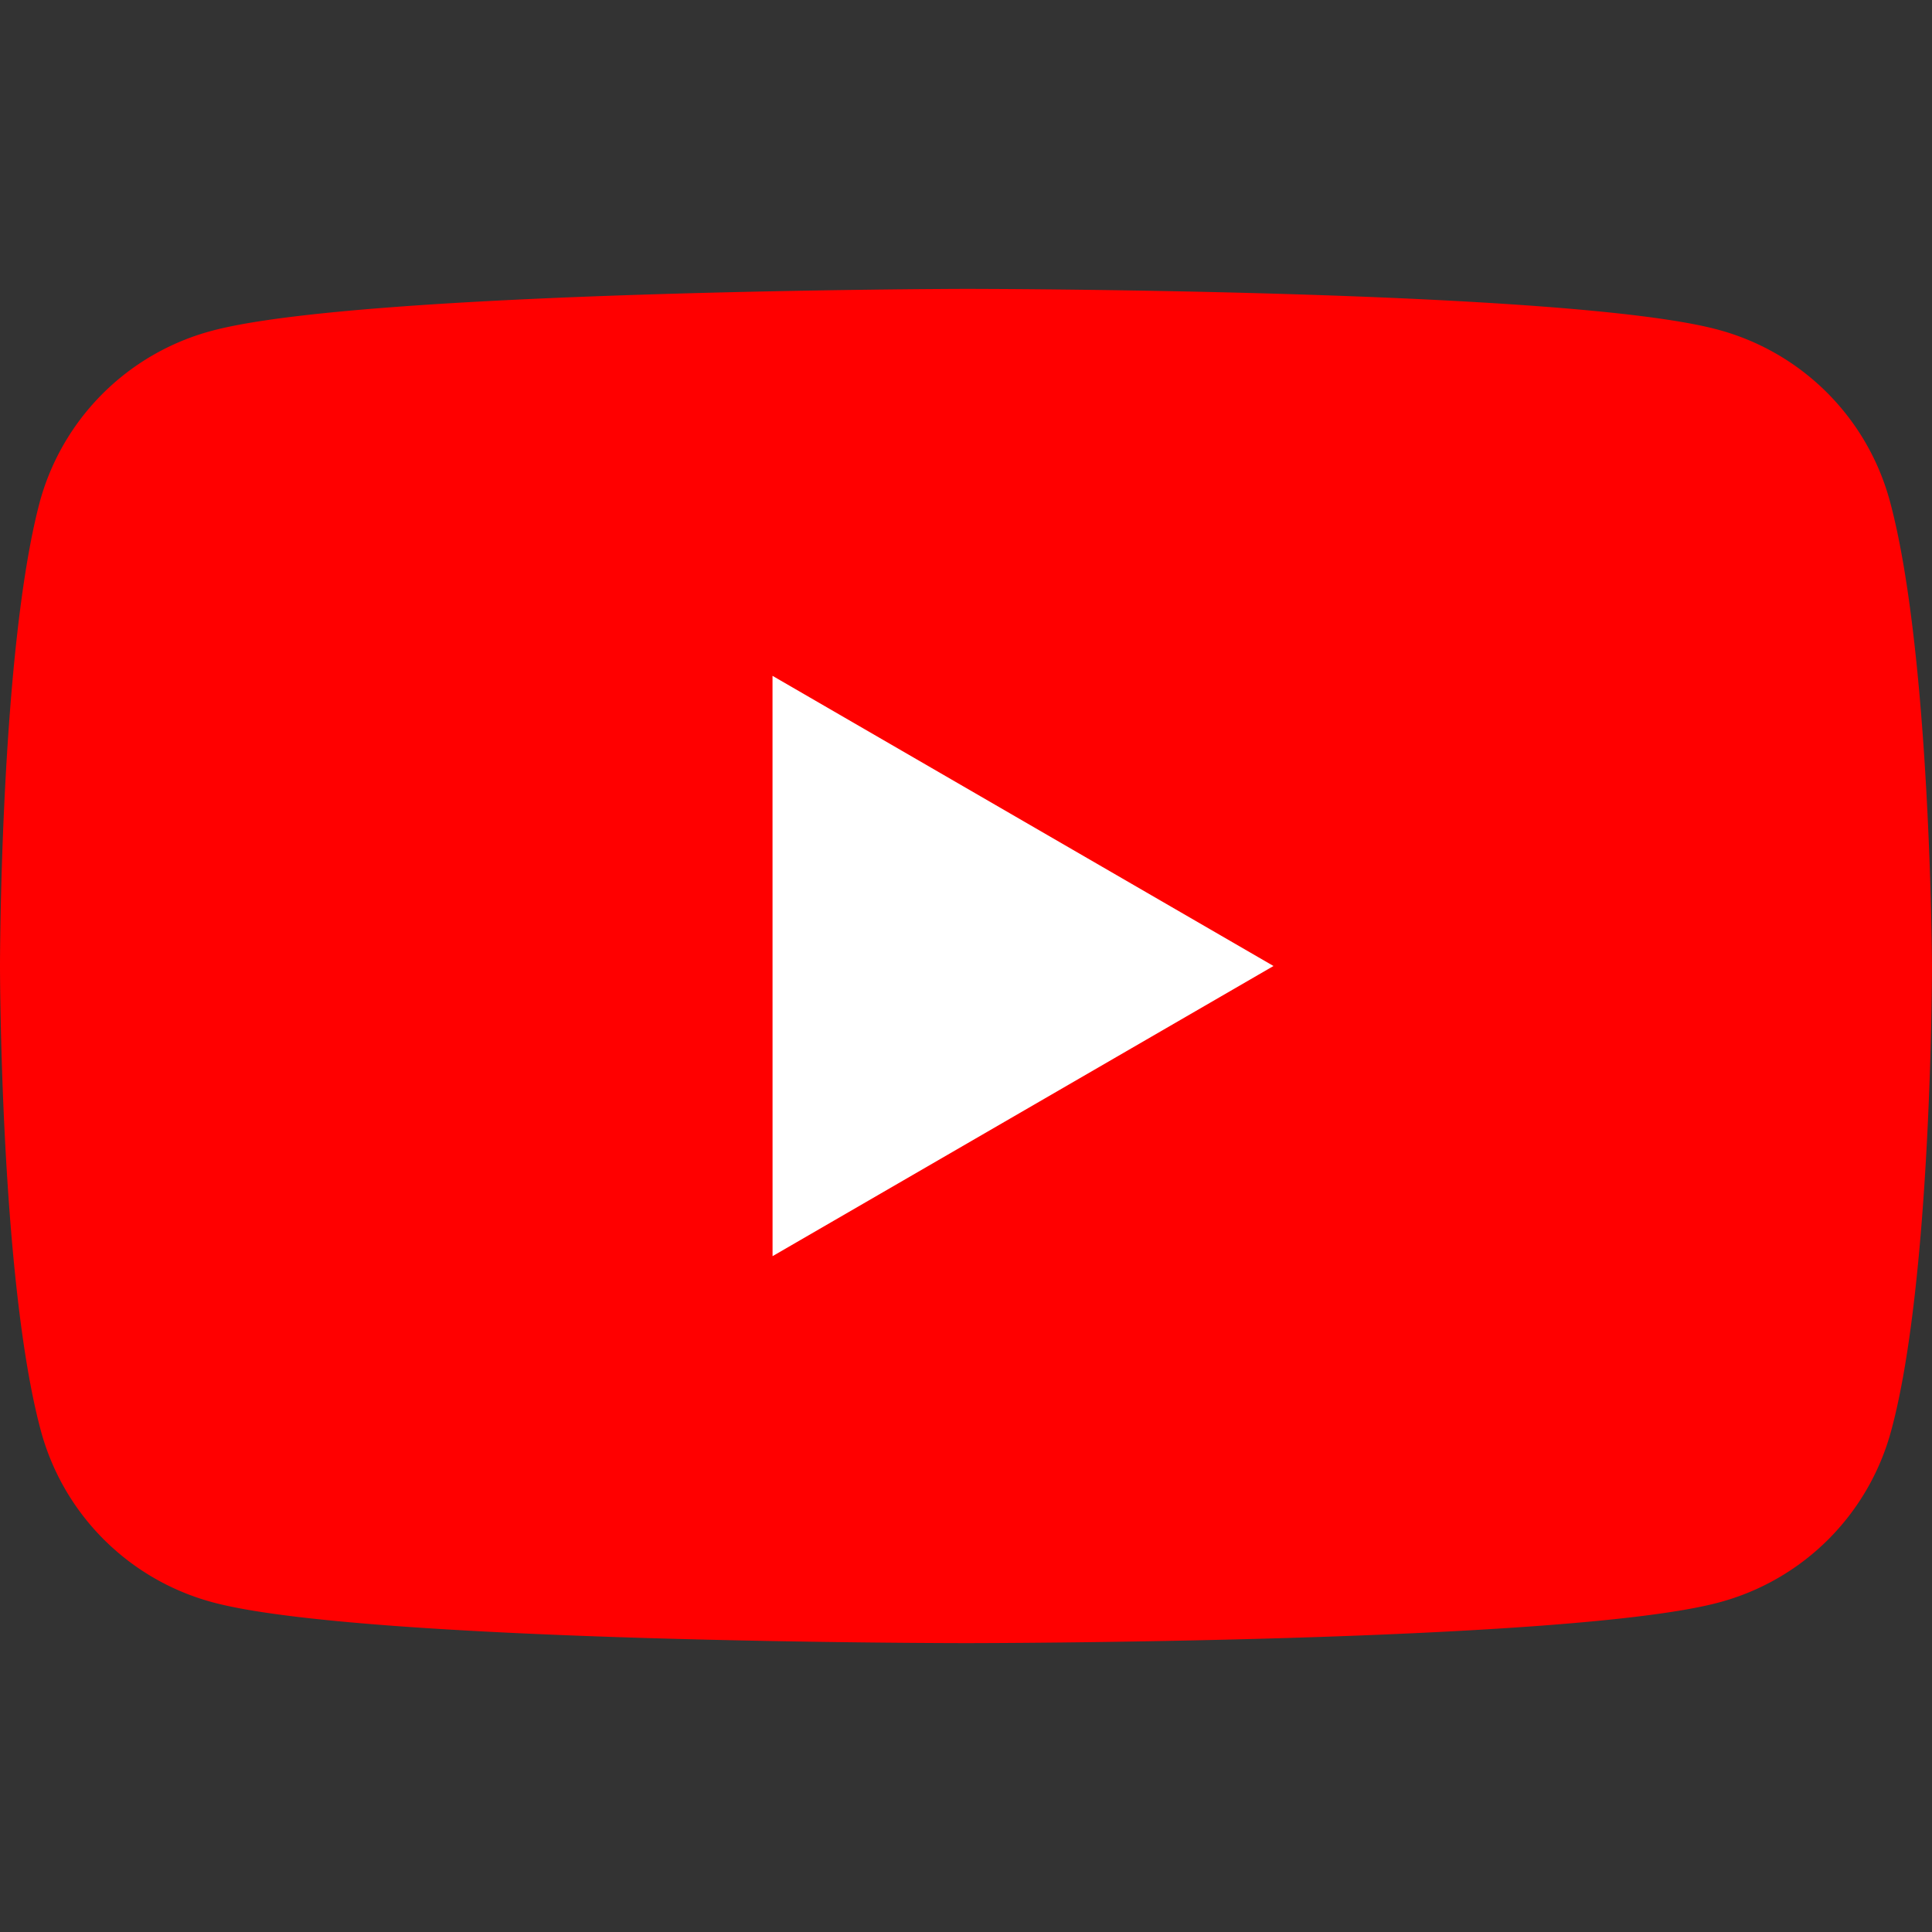
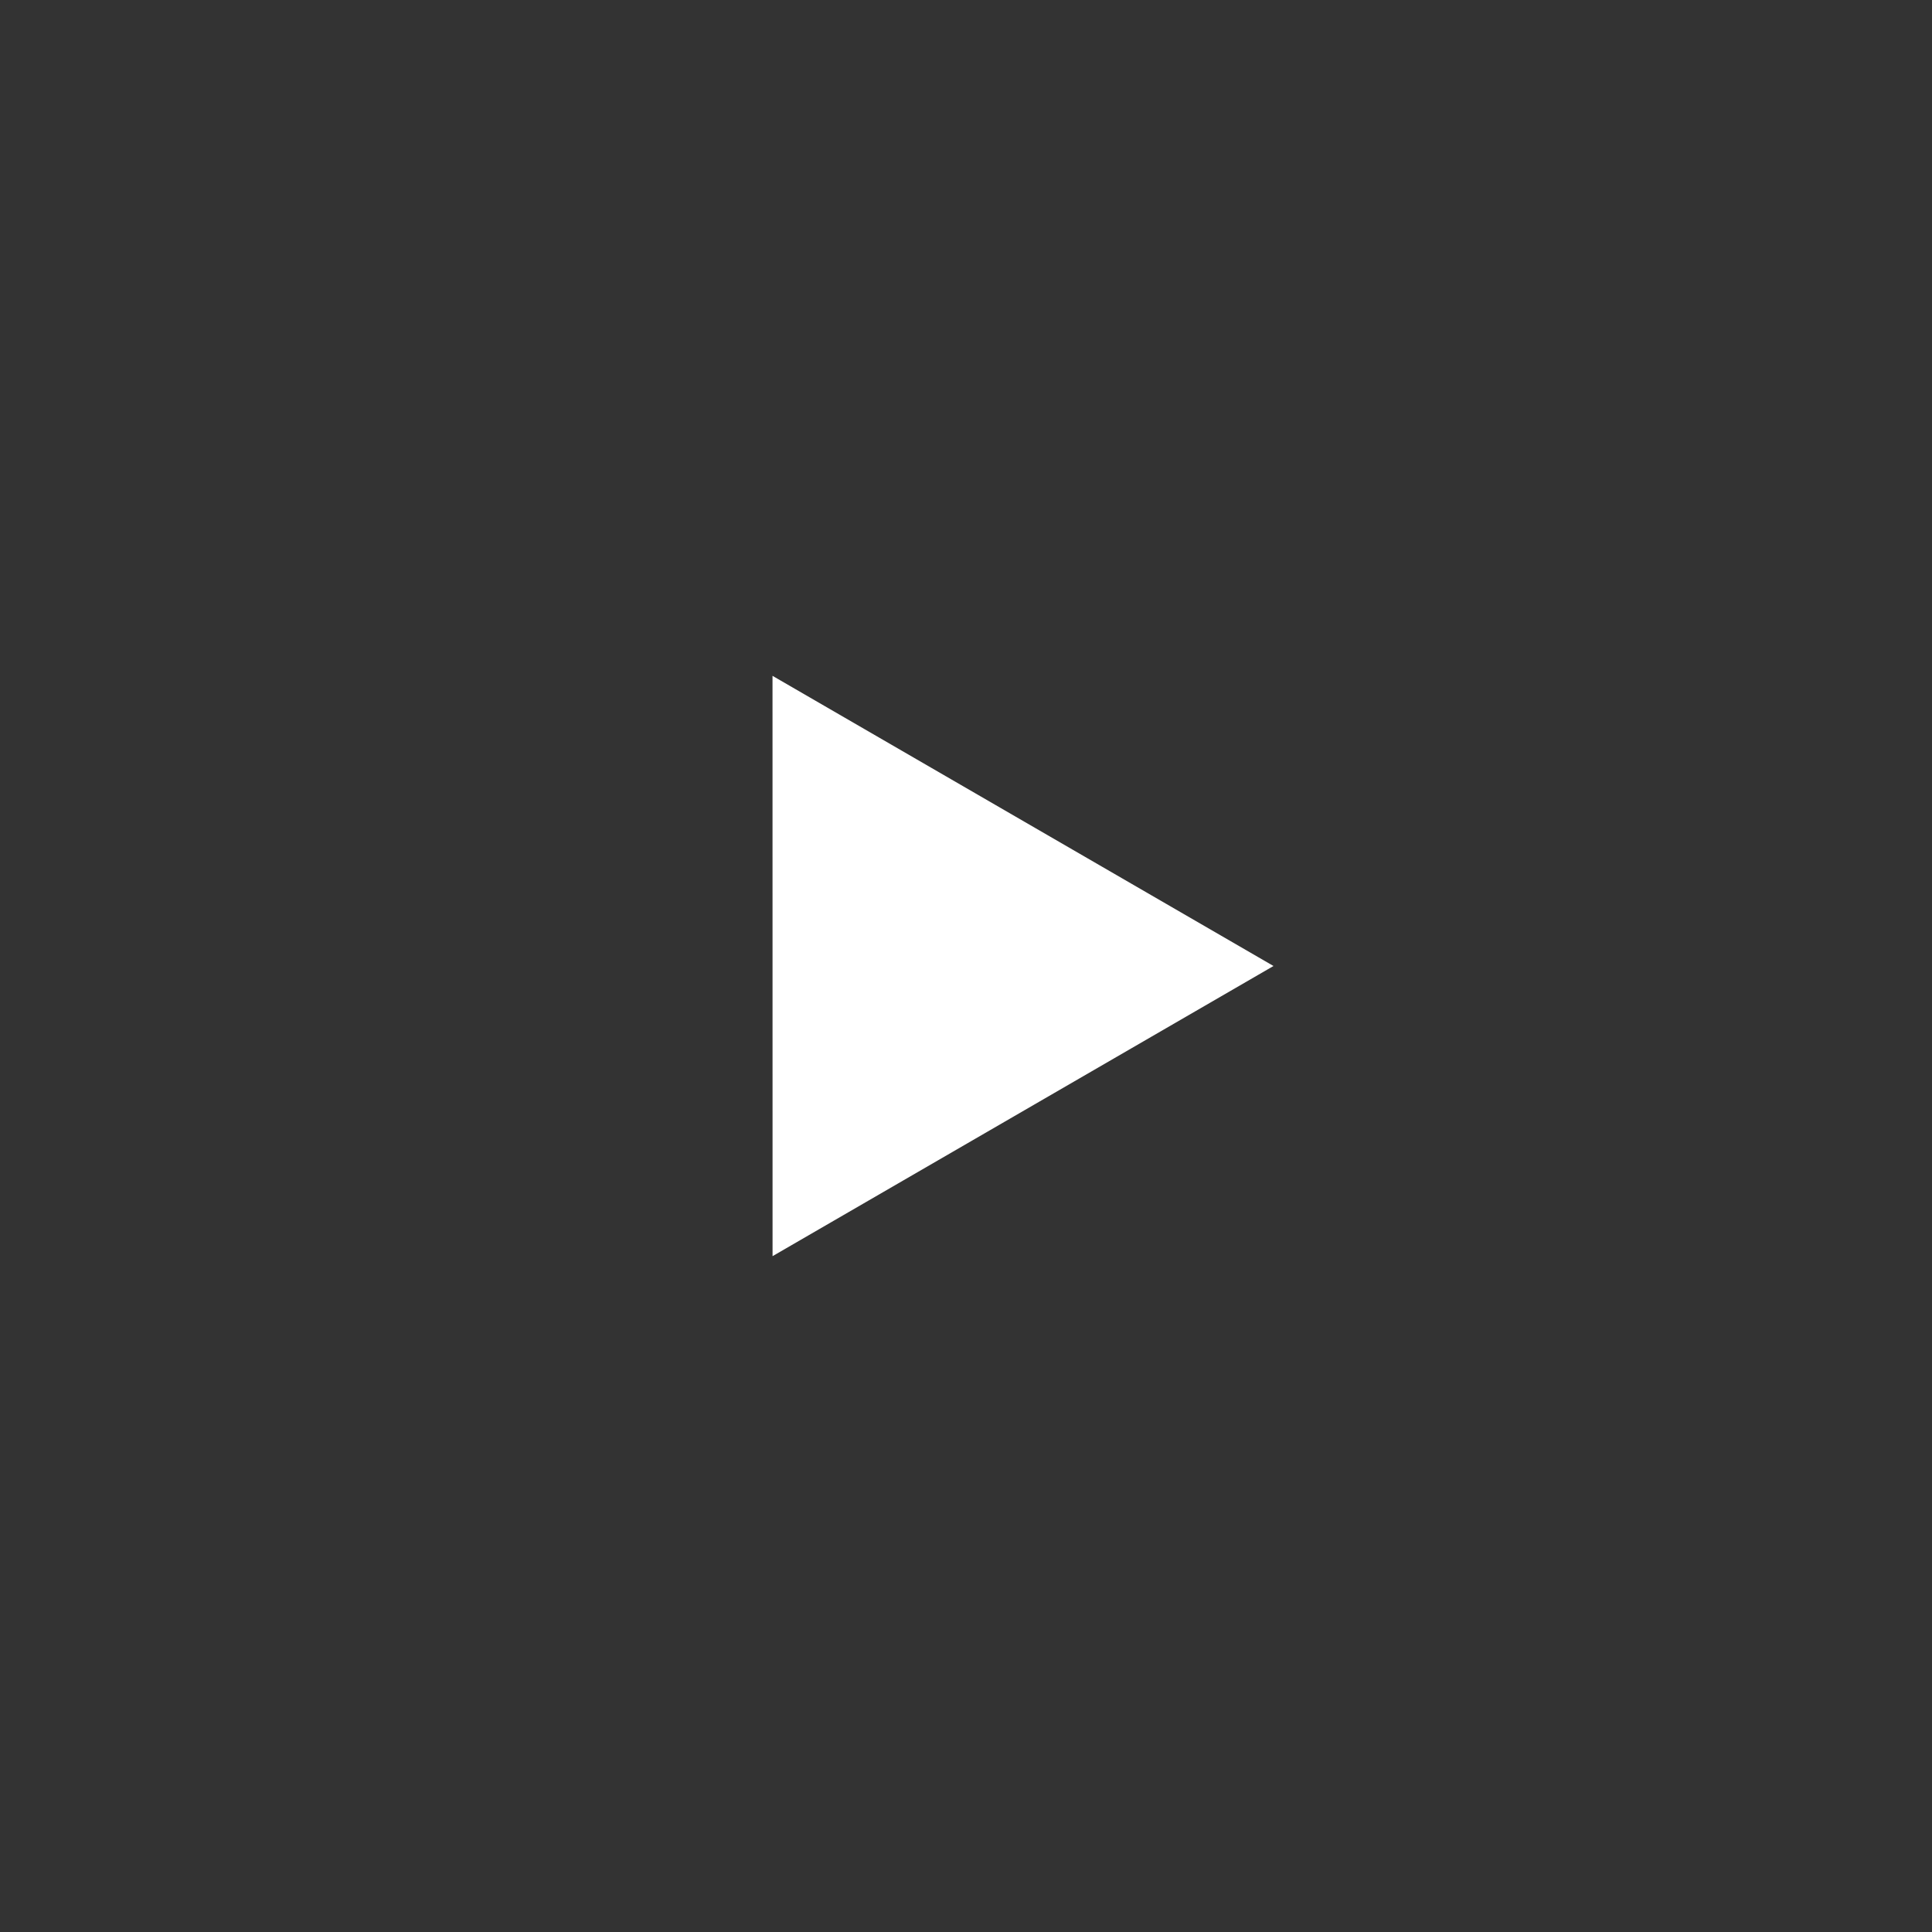
<svg xmlns="http://www.w3.org/2000/svg" width="80" height="80" fill="none">
  <rect width="100%" height="100%" fill="#333333" stroke="none" />
-   <path d="M78.254 20.745a10.077 10.077 0 00-7.087-7.086c-6.212-1.697-31.217-1.697-31.217-1.697s-25.006.05-31.22 1.747a10.075 10.075 0 00-7.086 7.086C0 27.009 0 40 0 40s0 12.991 1.695 19.255a10.075 10.075 0 007.086 7.086C14.994 68.038 40 68.038 40 68.038s25.006 0 31.22-1.695a10.075 10.075 0 007.086-7.087C80 53.042 80 40 80 40s-.05-12.991-1.746-19.255z" fill="red" />
  <path d="M31.99 52.015L52.733 40 31.988 27.985l.002 24.03z" fill="#fff" />
</svg>